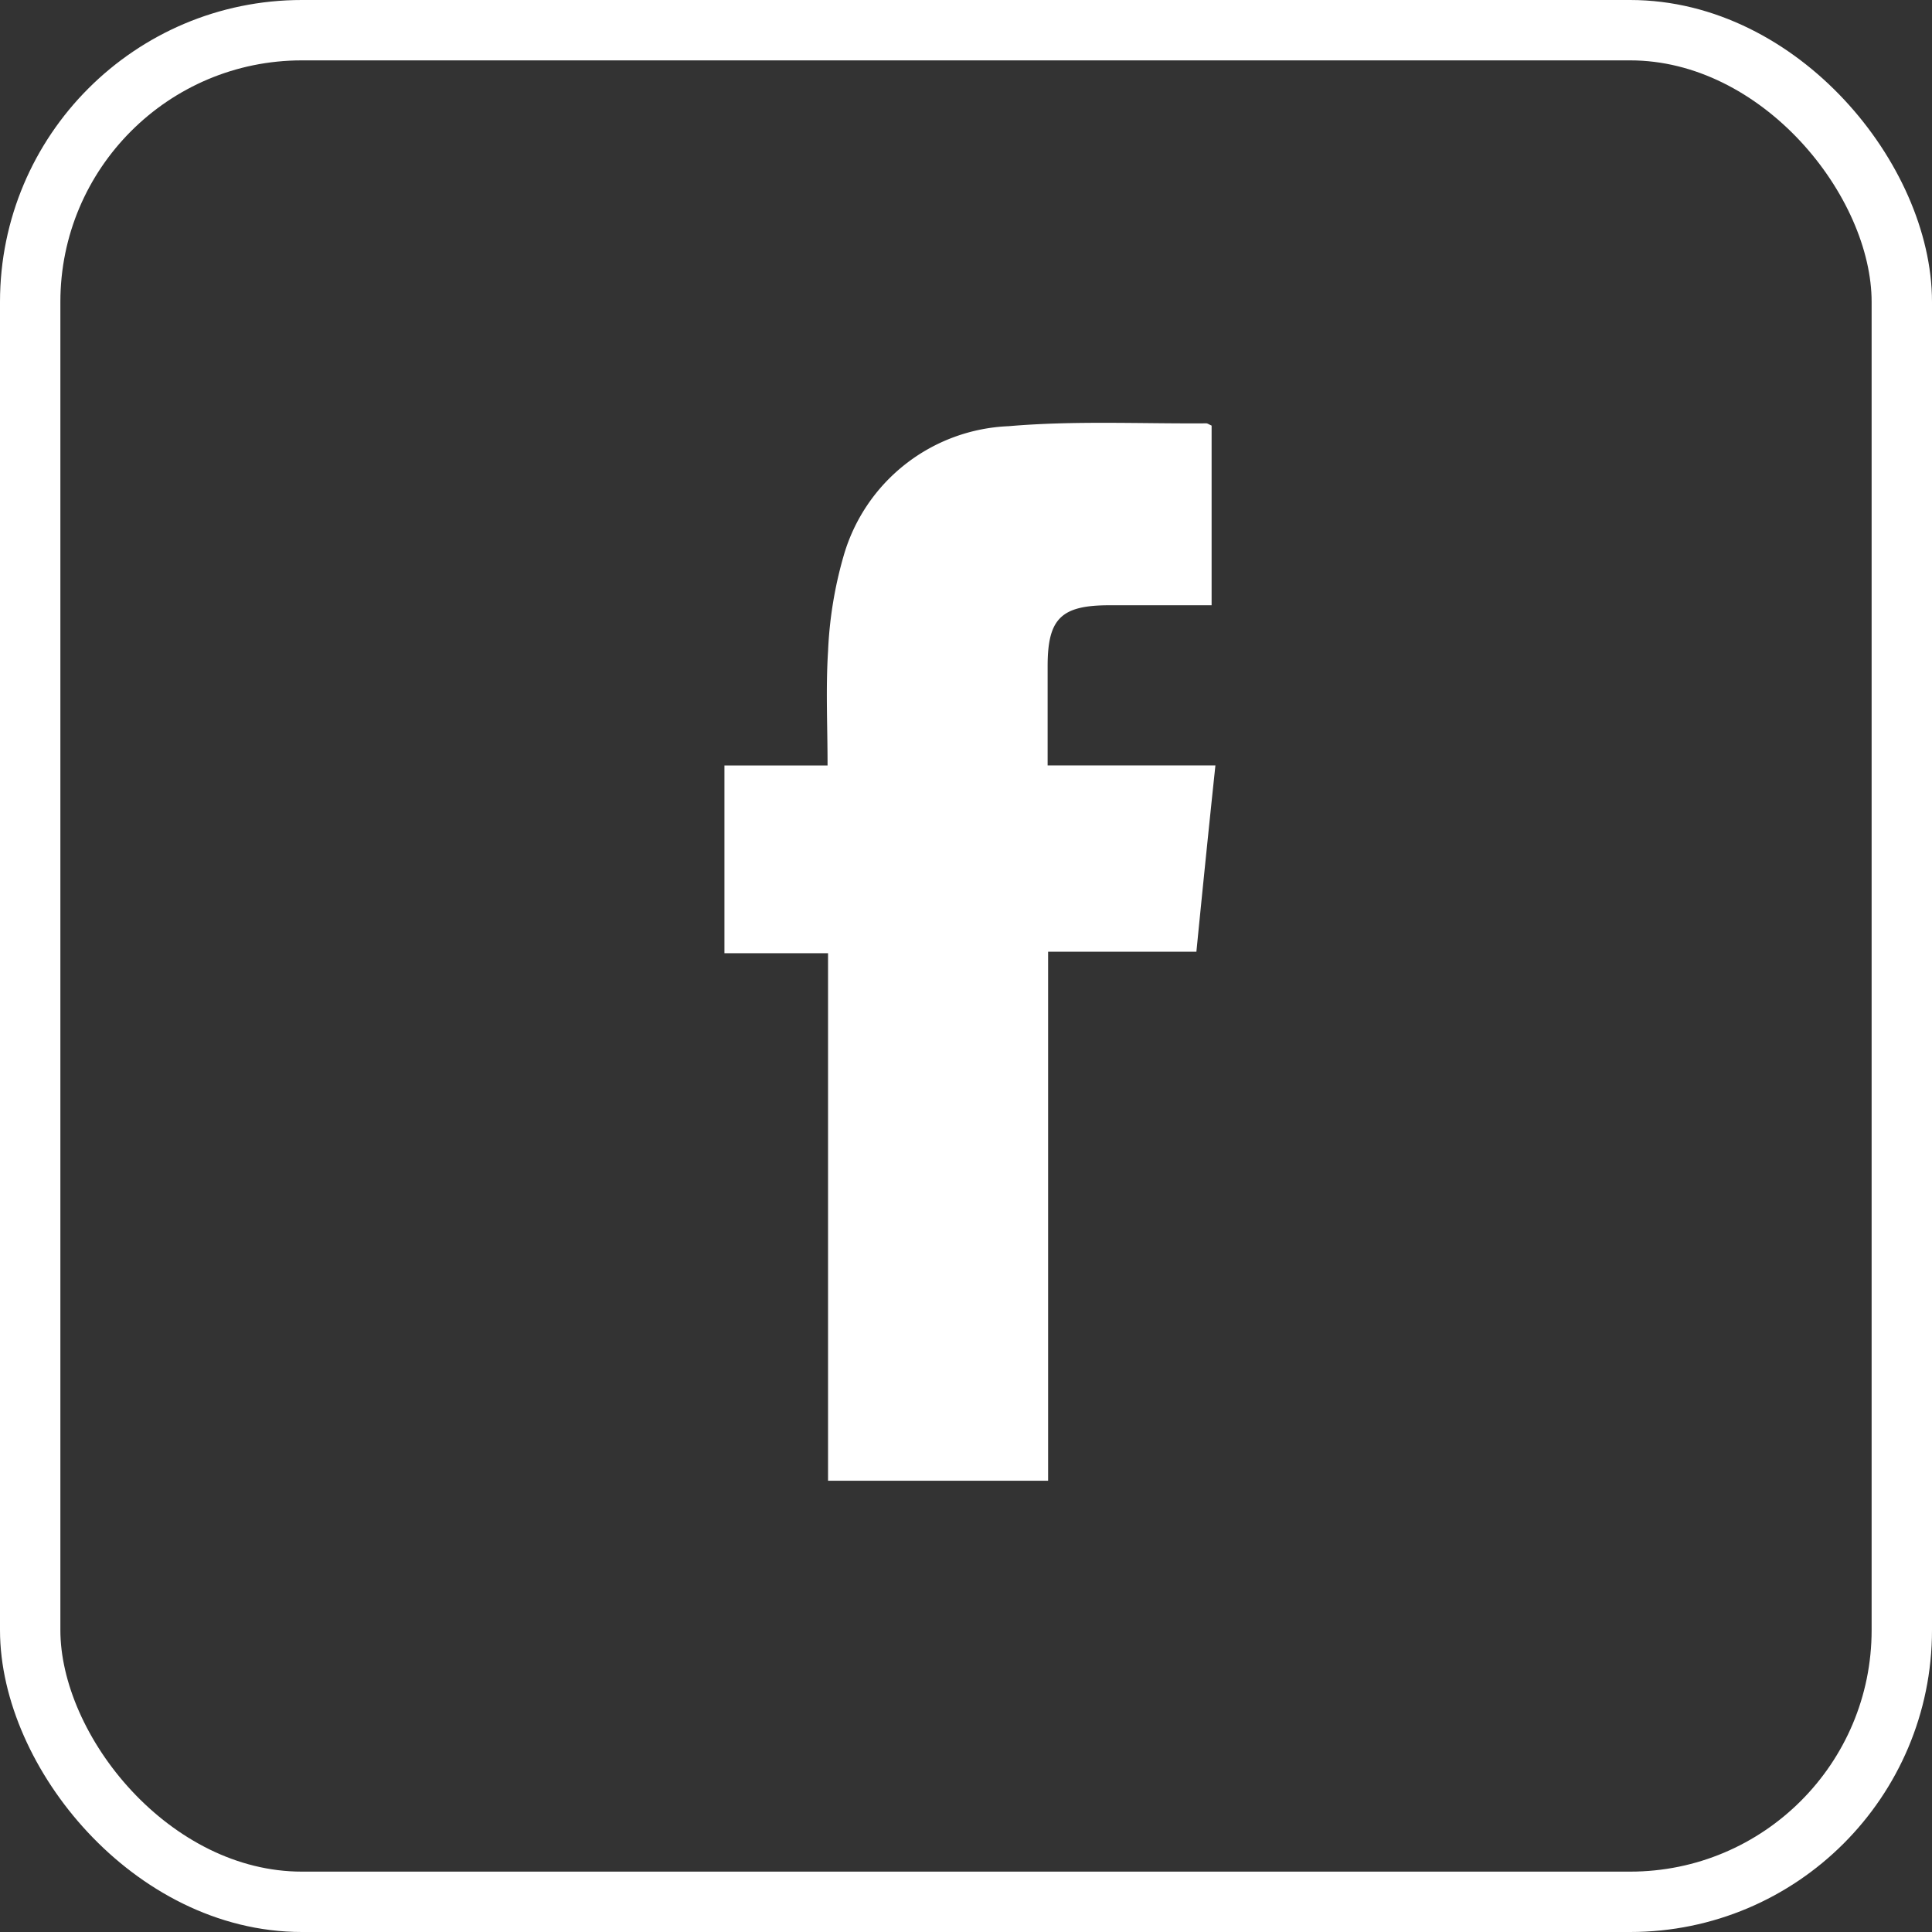
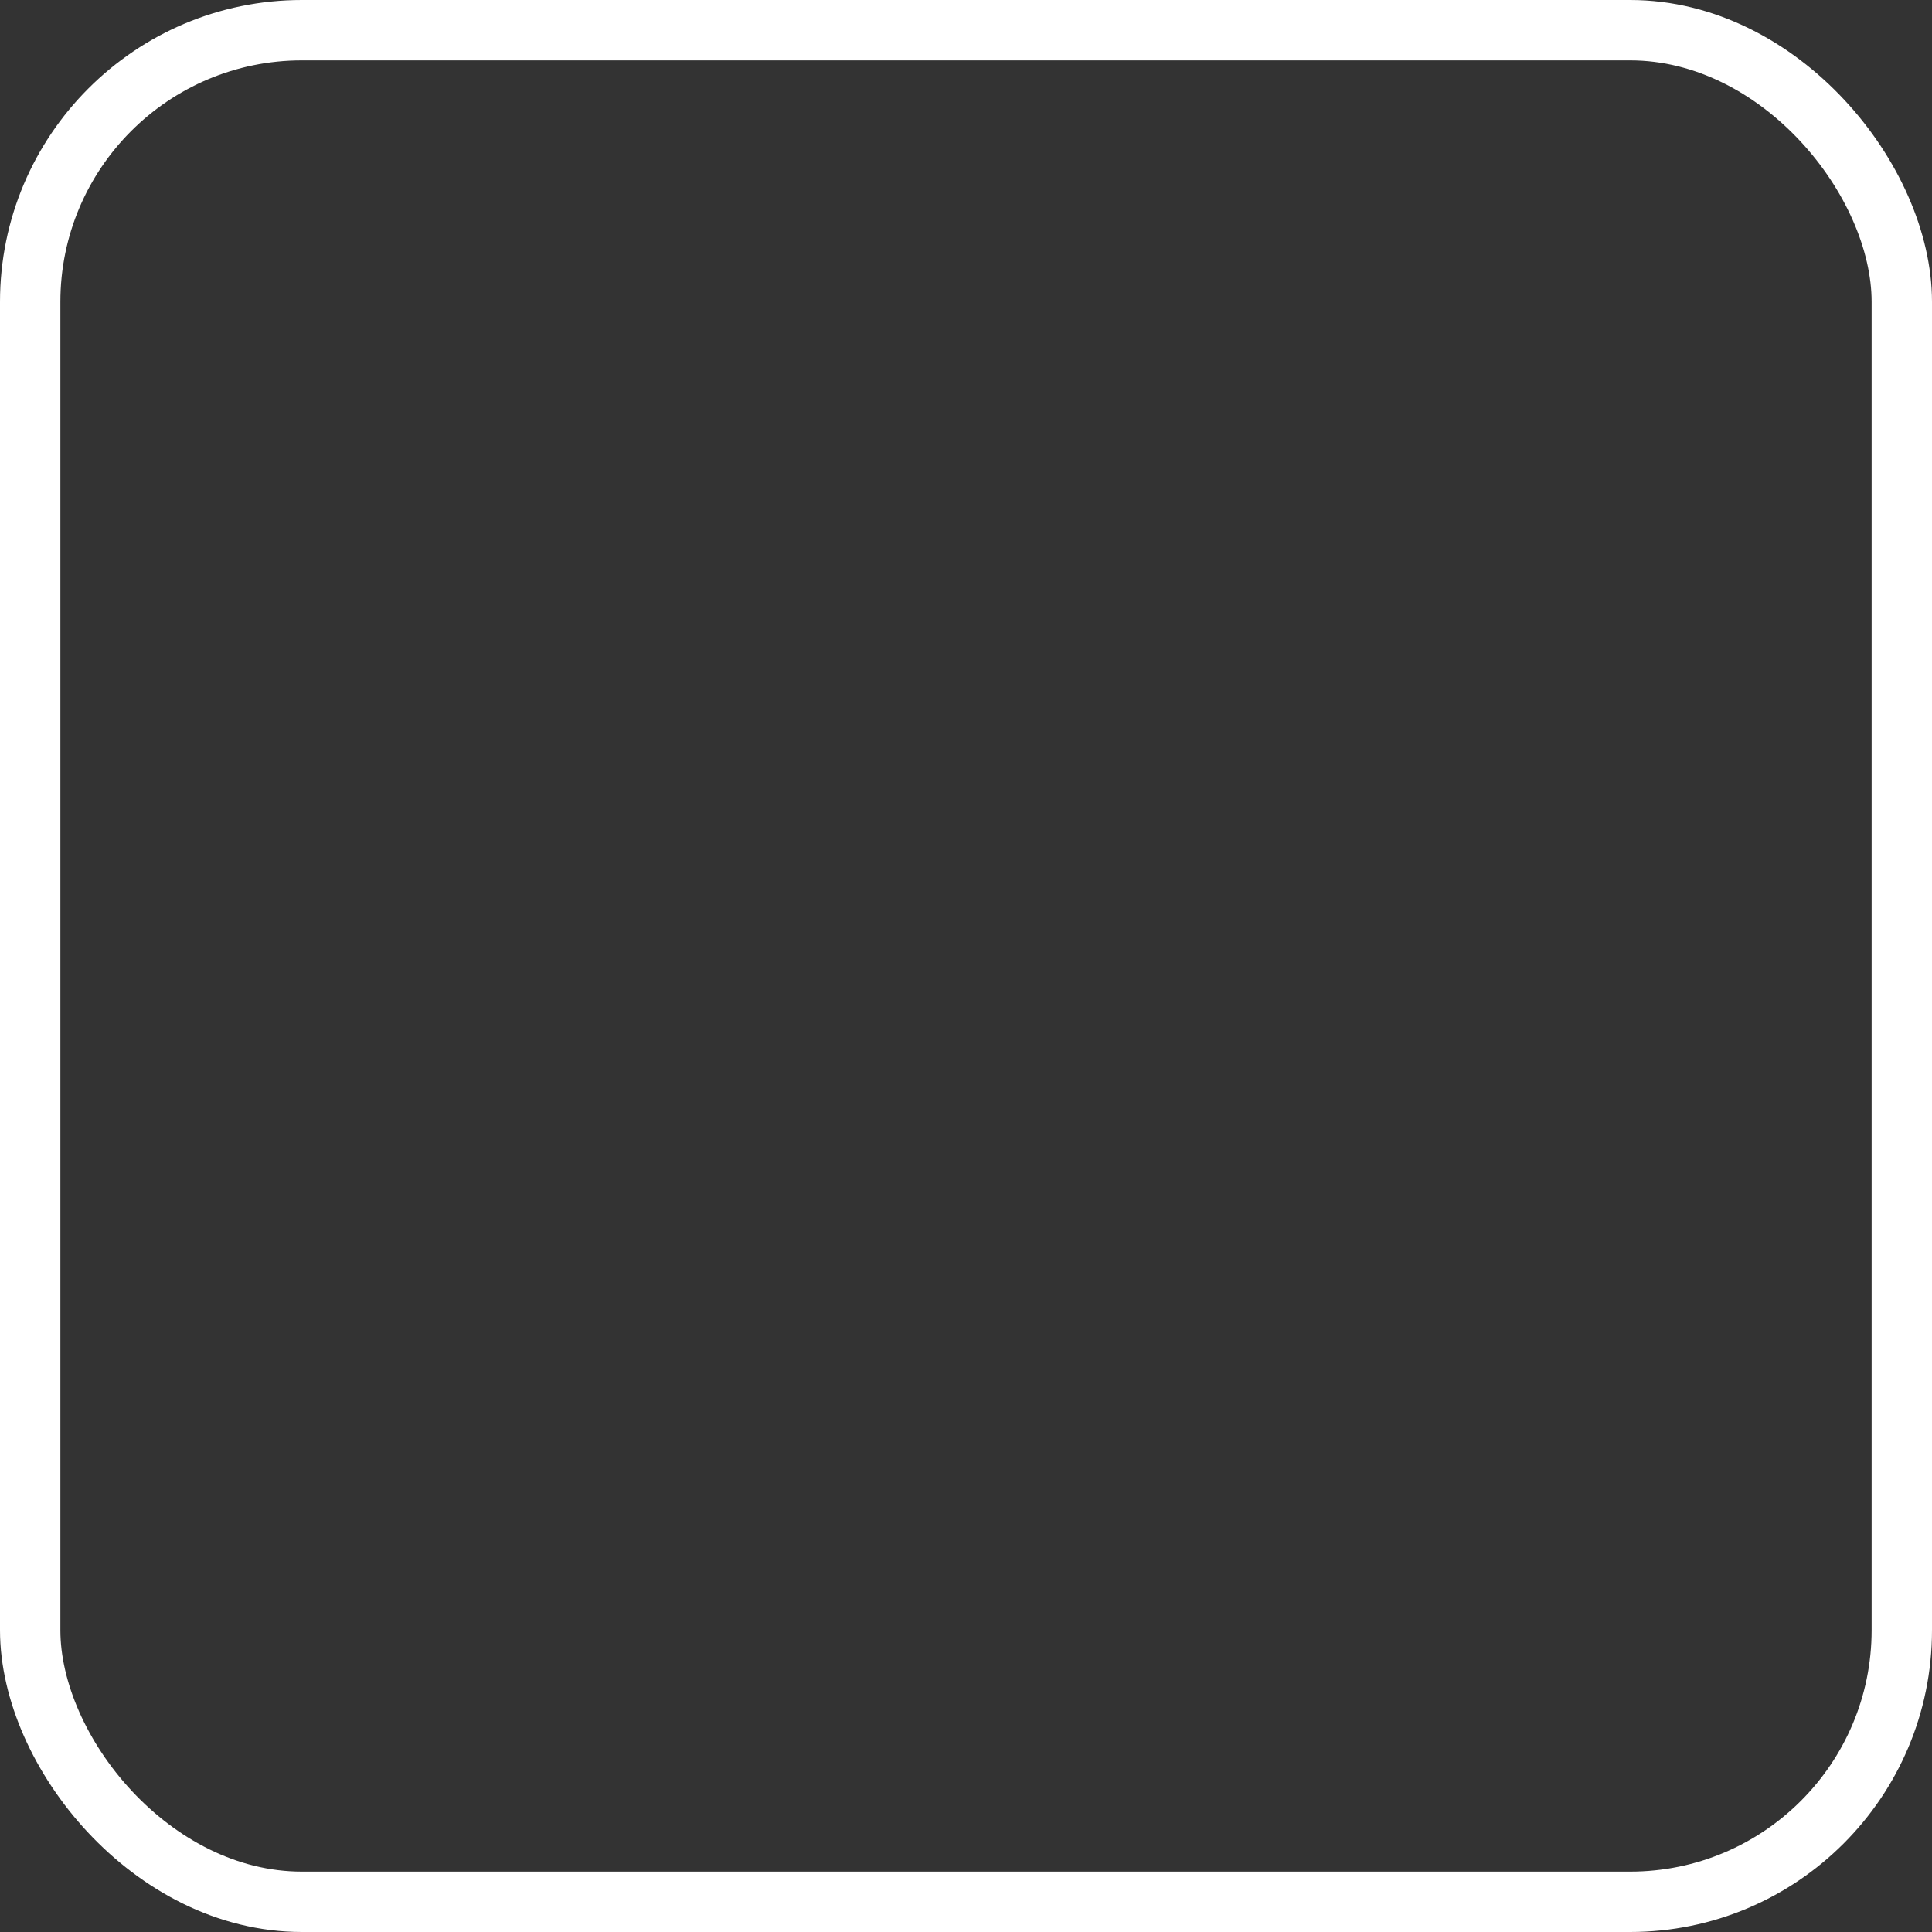
<svg xmlns="http://www.w3.org/2000/svg" width="32" height="32" viewBox="0 0 32 32">
  <rect x="0" y="0" width="32" height="32" fill="#333333" stroke="none" />
  <g id="Group_5645" data-name="Group 5645" transform="translate(-831 -660)">
    <g id="Rectangle_3952" data-name="Rectangle 3952" transform="translate(831 660)" fill="none" stroke="#fff" stroke-width="1">
-       <rect width="32" height="32" rx="5" stroke="none" />
      <rect x="0.5" y="0.5" width="31" height="31" rx="4.5" fill="none" />
    </g>
-     <path id="Path_8825" data-name="Path 8825" d="M268.769,281.135v2.976h-1.693c-.8,0-1.023.22-1.023,1.008v1.645h2.779c-.11,1.039-.213,2.055-.315,3.086h-2.456v8.762h-3.645v-8.738H260.7v-3.109h1.708c0-.653-.031-1.275.008-1.889a6.713,6.713,0,0,1,.26-1.59,2.97,2.97,0,0,1,2.732-2.141c1.086-.094,2.181-.039,3.275-.047C268.706,281.1,268.73,281.119,268.769,281.135Z" transform="translate(582.299 385.914)" fill="#fff" />
  </g>
</svg>